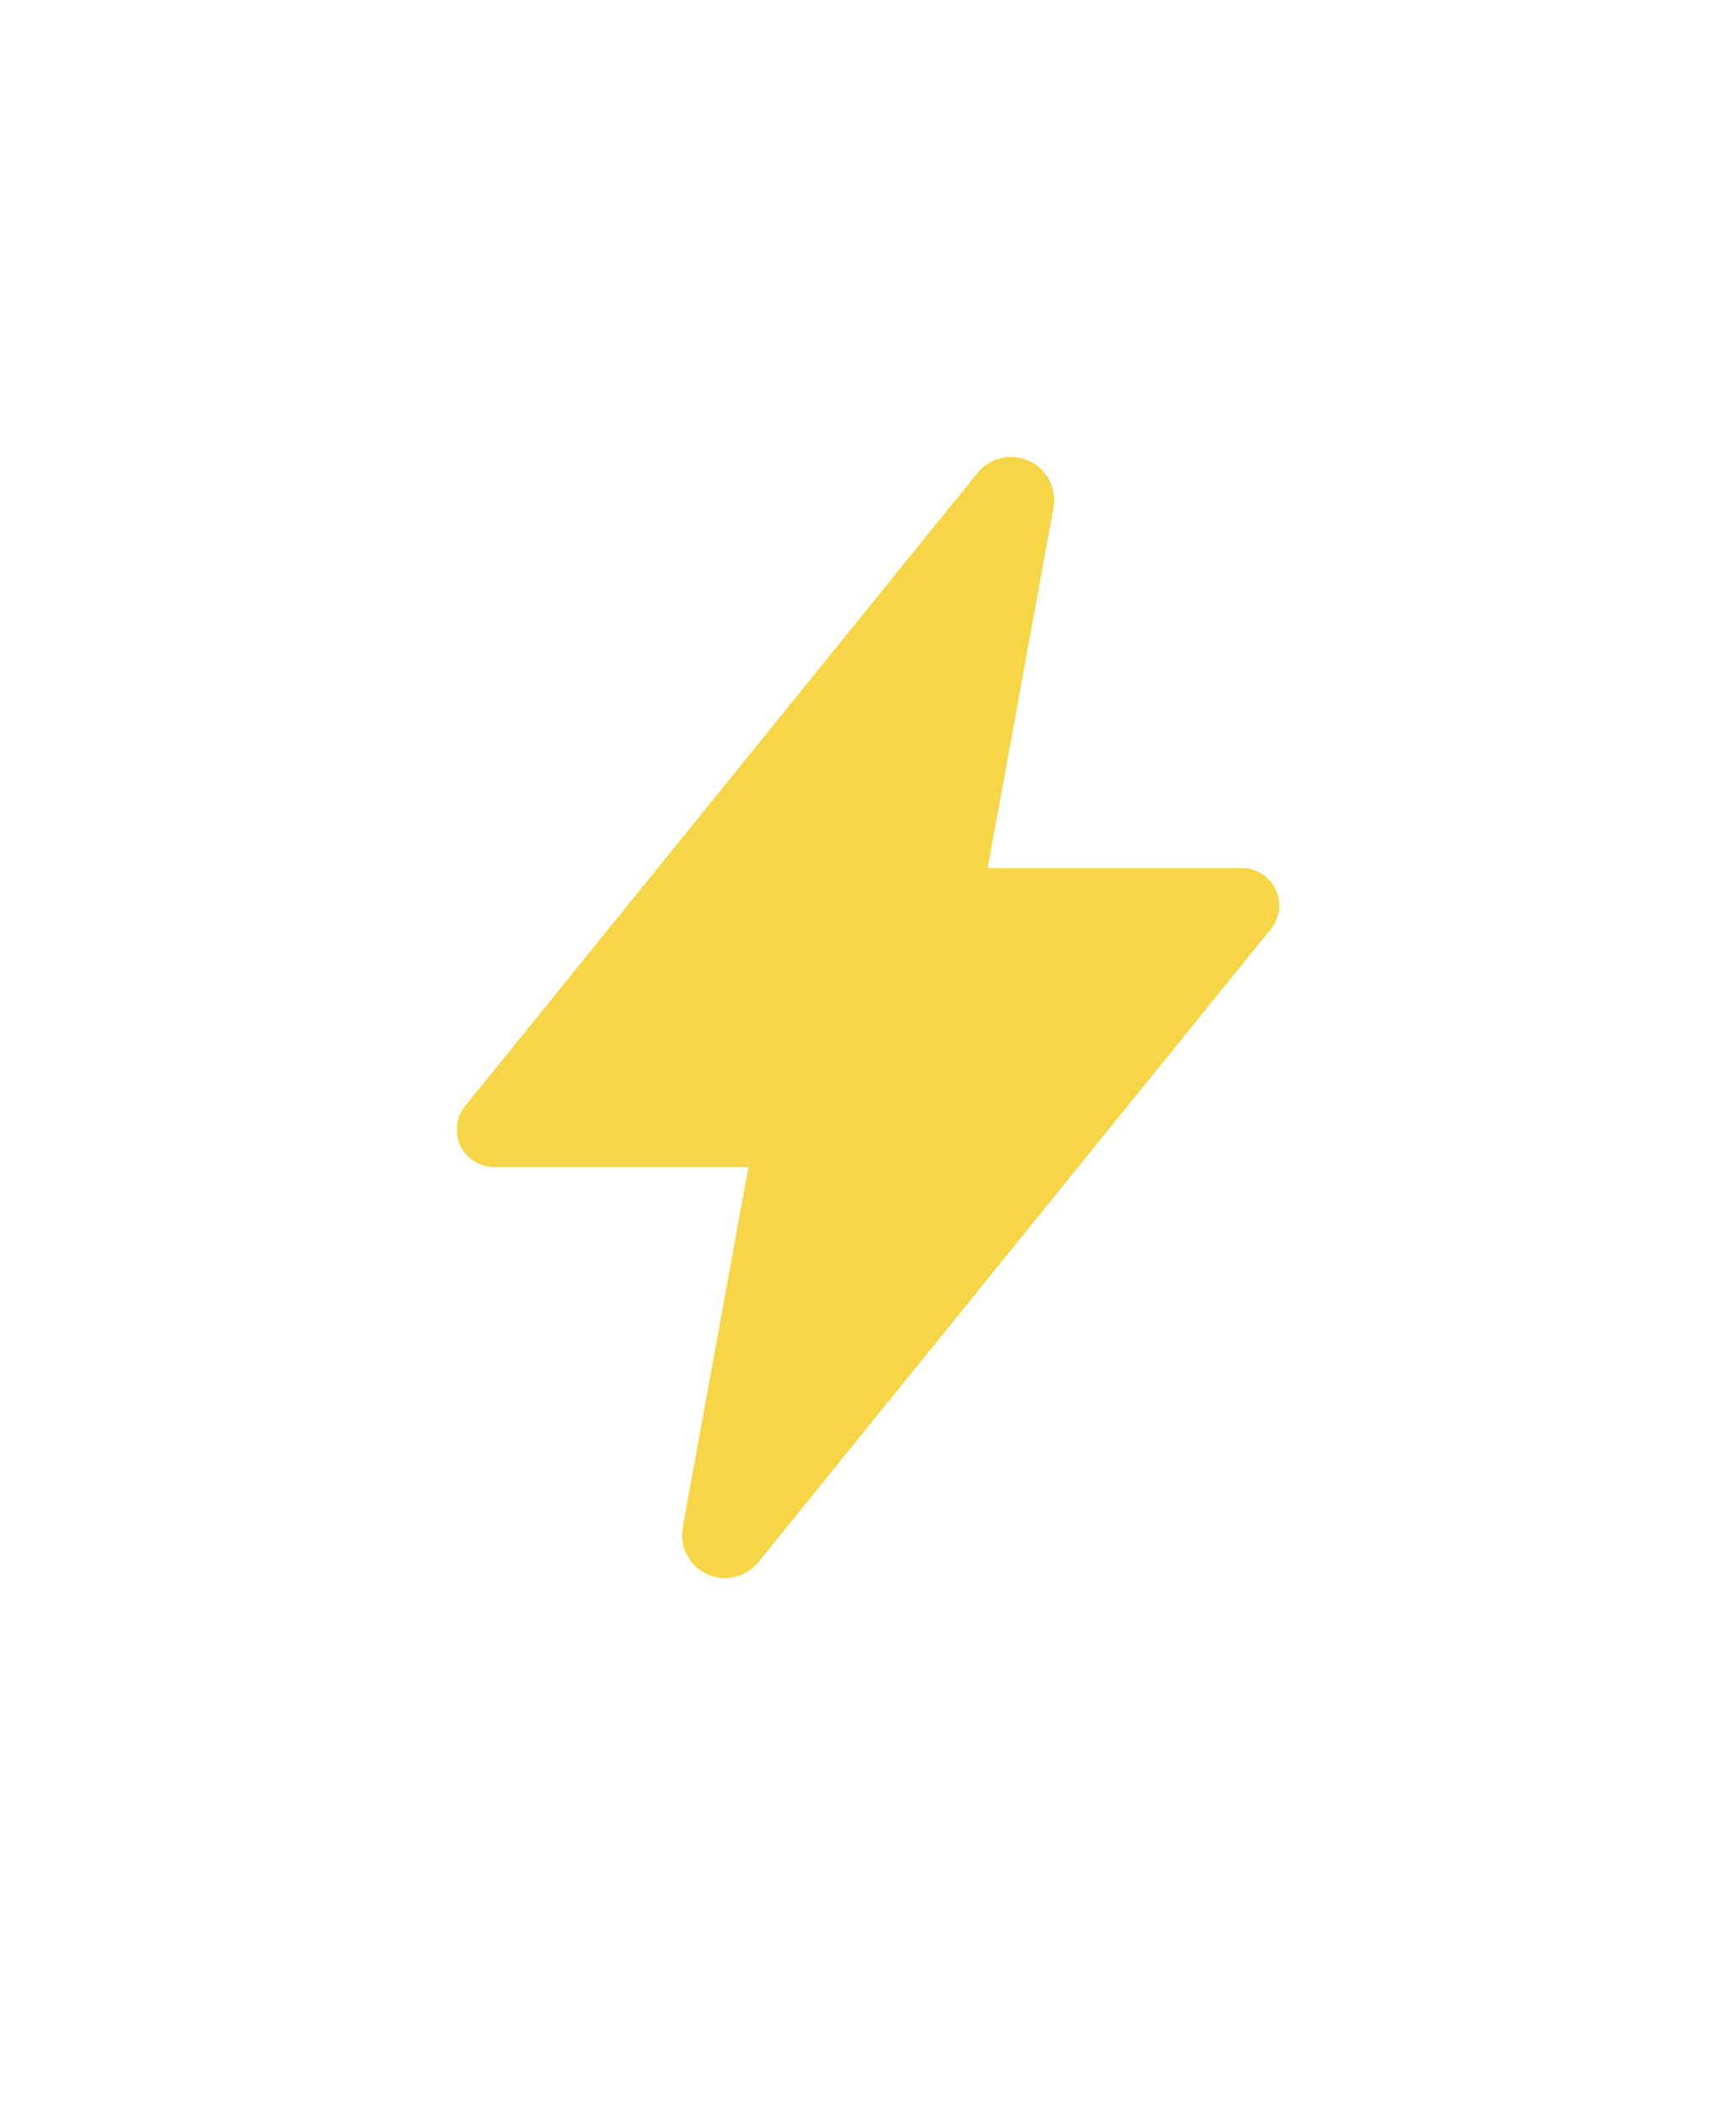
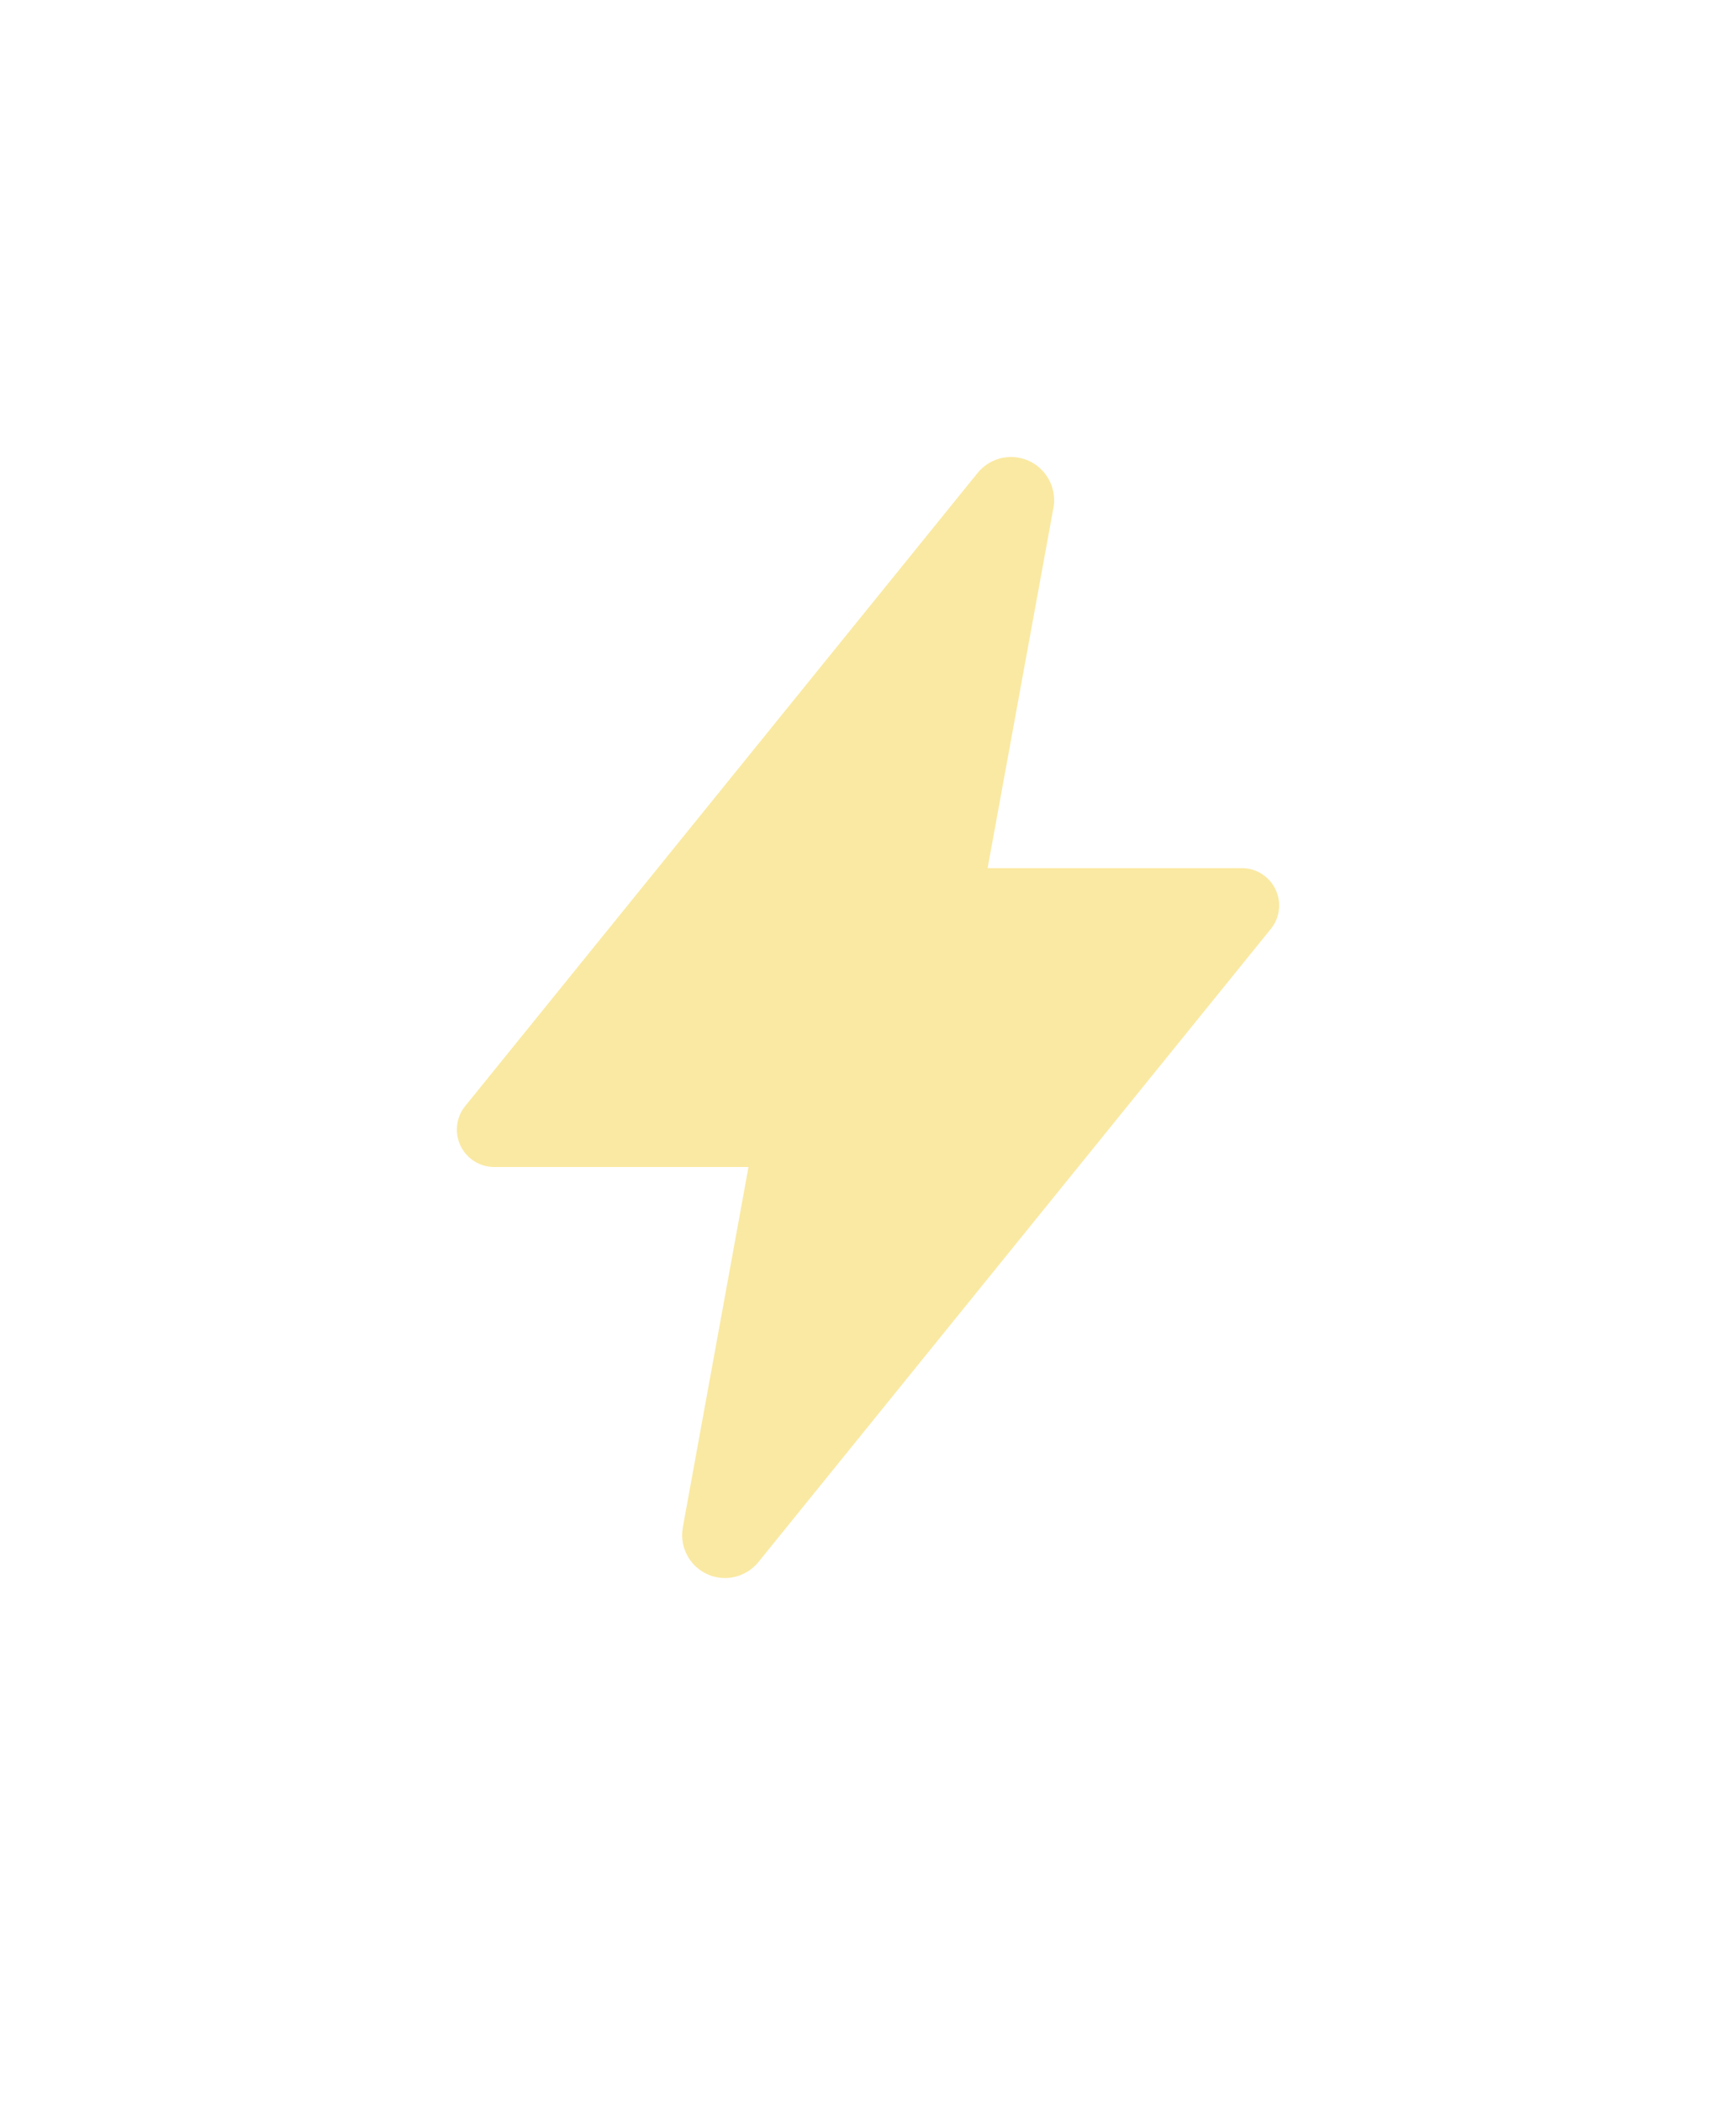
<svg xmlns="http://www.w3.org/2000/svg" width="19" height="23" viewBox="0 0 19 23" fill="none">
  <g style="mix-blend-mode:hard-light" filter="url(#filter0_f_35_32)">
    <path d="M7.936 17.265C7.867 17.265 7.799 17.25 7.737 17.221C7.675 17.192 7.62 17.15 7.576 17.098C7.532 17.045 7.5 16.984 7.482 16.918C7.464 16.851 7.461 16.782 7.473 16.715V16.712L8.192 12.768H5.409C5.332 12.768 5.256 12.746 5.191 12.705C5.126 12.664 5.073 12.605 5.04 12.535C5.007 12.466 4.994 12.388 5.003 12.311C5.012 12.235 5.042 12.162 5.091 12.102L10.695 5.18C10.759 5.099 10.847 5.041 10.947 5.015C11.047 4.989 11.152 4.997 11.247 5.036C11.342 5.076 11.422 5.146 11.473 5.235C11.525 5.324 11.546 5.428 11.534 5.53C11.534 5.538 11.531 5.545 11.53 5.553L10.809 9.498H13.591C13.668 9.498 13.744 9.519 13.809 9.561C13.874 9.602 13.927 9.661 13.96 9.73C13.993 9.8 14.006 9.878 13.997 9.954C13.988 10.031 13.958 10.103 13.909 10.163L8.304 17.086C8.26 17.142 8.204 17.186 8.141 17.217C8.077 17.248 8.007 17.265 7.936 17.265Z" fill="url(#paint0_linear_35_32)" fill-opacity="0.5" />
  </g>
-   <path d="M7.936 17.265C7.867 17.265 7.799 17.25 7.737 17.221C7.675 17.192 7.62 17.15 7.576 17.098C7.532 17.045 7.5 16.984 7.482 16.918C7.464 16.851 7.461 16.782 7.473 16.715V16.712L8.192 12.768H5.409C5.332 12.768 5.256 12.746 5.191 12.705C5.126 12.664 5.073 12.605 5.04 12.535C5.007 12.466 4.994 12.388 5.003 12.311C5.012 12.235 5.042 12.162 5.091 12.102L10.695 5.18C10.759 5.099 10.847 5.041 10.947 5.015C11.047 4.989 11.152 4.997 11.247 5.036C11.342 5.076 11.422 5.146 11.473 5.235C11.525 5.324 11.546 5.428 11.534 5.53C11.534 5.538 11.531 5.545 11.53 5.553L10.809 9.498H13.591C13.668 9.498 13.744 9.519 13.809 9.561C13.874 9.602 13.927 9.661 13.96 9.73C13.993 9.8 14.006 9.878 13.997 9.954C13.988 10.031 13.958 10.103 13.909 10.163L8.304 17.086C8.26 17.142 8.204 17.186 8.141 17.217C8.077 17.248 8.007 17.265 7.936 17.265Z" fill="url(#paint1_linear_35_32)" />
  <defs>
    <filter id="filter0_f_35_32" x="0" y="0" width="19" height="22.265" filterUnits="userSpaceOnUse" color-interpolation-filters="sRGB">
      <feFlood flood-opacity="0" result="BackgroundImageFix" />
      <feBlend mode="normal" in="SourceGraphic" in2="BackgroundImageFix" result="shape" />
      <feGaussianBlur stdDeviation="2.5" result="effect1_foregroundBlur_35_32" />
    </filter>
    <linearGradient id="paint0_linear_35_32" x1="9.5" y1="5" x2="9.5" y2="17.265" gradientUnits="userSpaceOnUse">
      <stop stop-color="#F6D546" />
      <stop offset="1" stop-color="#F6D546" />
    </linearGradient>
    <linearGradient id="paint1_linear_35_32" x1="9.5" y1="5" x2="9.5" y2="17.265" gradientUnits="userSpaceOnUse">
      <stop stop-color="#F6D546" />
      <stop offset="1" stop-color="#F6D546" />
    </linearGradient>
  </defs>
</svg>